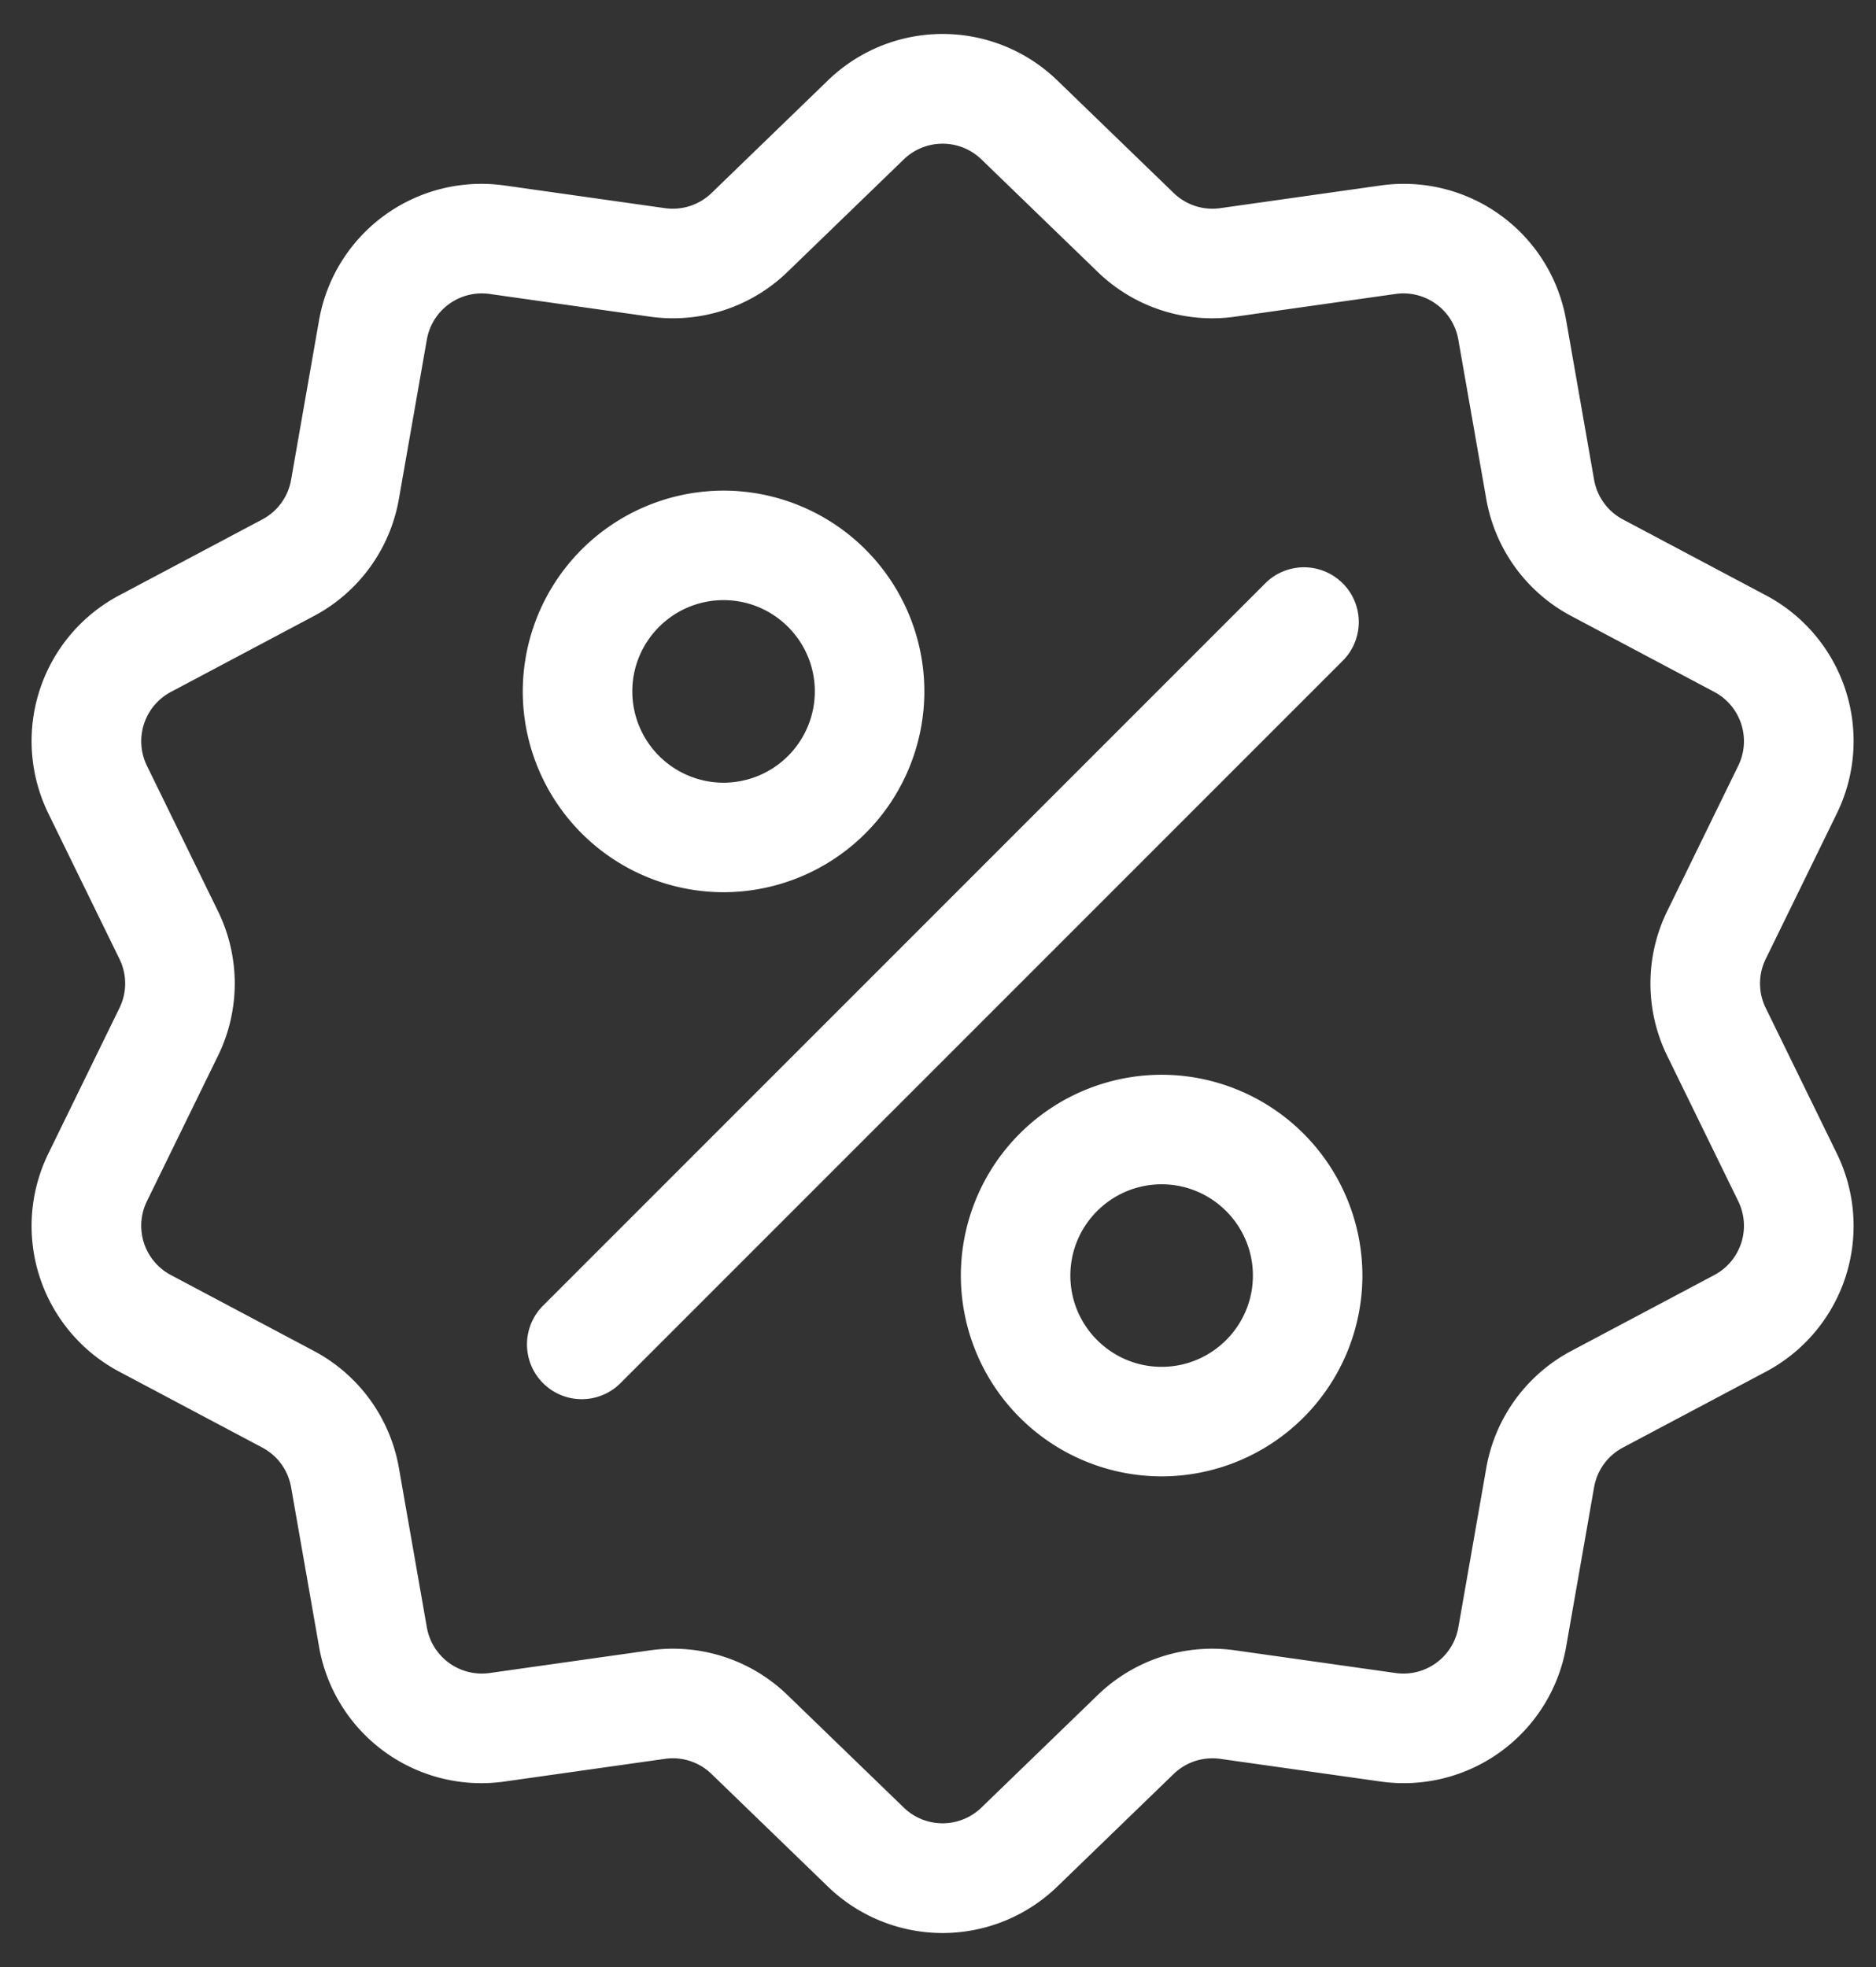
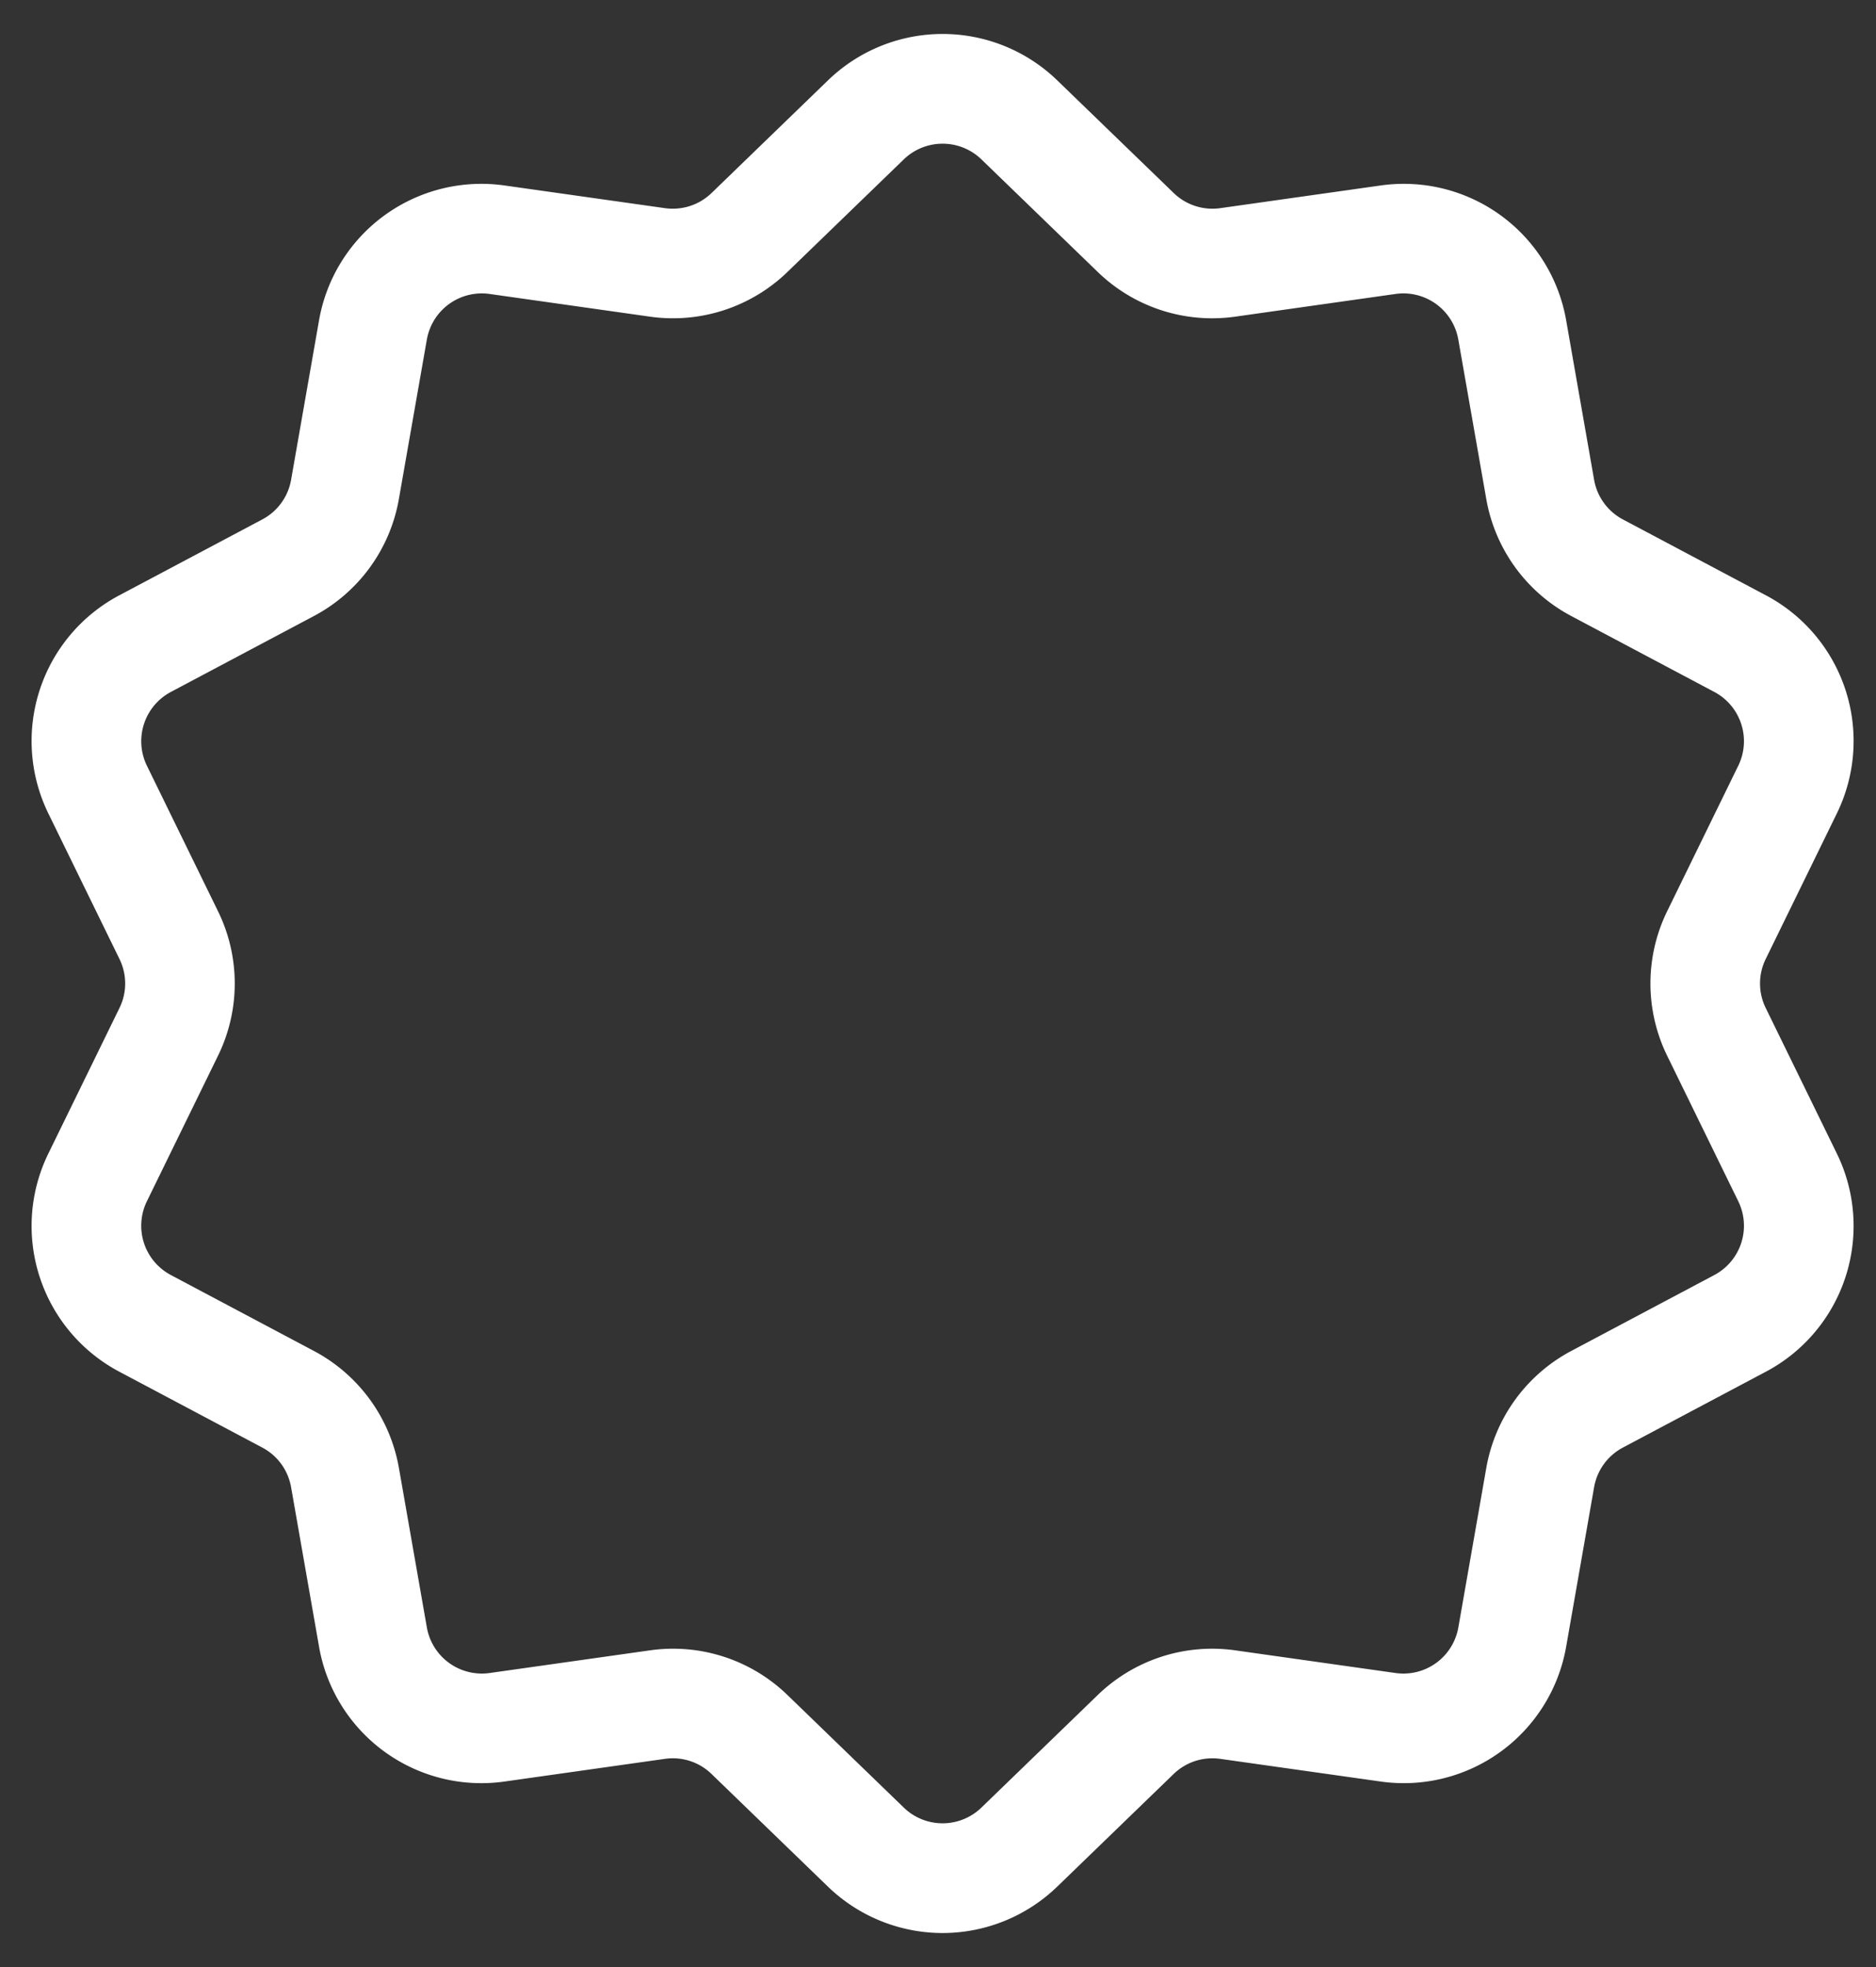
<svg xmlns="http://www.w3.org/2000/svg" width="62" height="65">
  <rect width="100%" height="100%" fill="#333333" stroke="none" />
  <g fill="#fff">
    <path d="M58.357 33.313a1.837 1.837 0 010-1.626l2.34-4.788a5.448 5.448 0 00-2.35-7.234l-4.708-2.498a1.842 1.842 0 01-.956-1.315l-.92-5.25a5.448 5.448 0 00-6.154-4.47l-5.277.746a1.84 1.84 0 01-1.546-.503l-3.83-3.705a5.448 5.448 0 00-7.607 0l-3.83 3.706c-.414.4-.977.582-1.547.502l-5.277-.746a5.448 5.448 0 00-6.154 4.47l-.92 5.25a1.84 1.84 0 01-.956 1.315l-4.708 2.498a5.45 5.45 0 00-2.35 7.235l2.34 4.788a1.834 1.834 0 010 1.625l-2.34 4.788a5.45 5.45 0 002.35 7.235l4.708 2.498c.508.269.856.748.956 1.315l.92 5.249a5.445 5.445 0 006.154 4.471l5.277-.746a1.835 1.835 0 011.546.502l3.83 3.706a5.458 5.458 0 003.804 1.547 5.455 5.455 0 003.803-1.547l3.83-3.706c.414-.4.977-.582 1.547-.502l5.277.746a5.448 5.448 0 006.154-4.471l.92-5.25c.1-.566.448-1.045.956-1.314l4.708-2.498a5.45 5.45 0 002.35-7.235l-2.34-4.788zm-1.707 8.825l-4.708 2.498a5.44 5.44 0 00-2.824 3.887l-.92 5.25a1.843 1.843 0 01-2.082 1.512l-5.277-.746a5.435 5.435 0 00-4.57 1.484l-3.83 3.706a1.844 1.844 0 01-2.574 0l-3.83-3.706a5.432 5.432 0 00-4.57-1.484l-5.277.746a1.845 1.845 0 01-2.082-1.513l-.92-5.25a5.437 5.437 0 00-2.825-3.886l-4.707-2.498a1.843 1.843 0 01-.796-2.448l2.34-4.788a5.43 5.43 0 000-4.804l-2.34-4.788a1.845 1.845 0 01.796-2.448l4.707-2.498a5.435 5.435 0 002.824-3.887l.921-5.25a1.844 1.844 0 012.082-1.512l5.277.747a5.44 5.44 0 004.57-1.485l3.83-3.706a1.846 1.846 0 012.574 0l3.83 3.706a5.434 5.434 0 004.57 1.485l5.276-.747a1.843 1.843 0 012.082 1.513l.921 5.25a5.435 5.435 0 002.824 3.886l4.708 2.498a1.843 1.843 0 01.795 2.448l-2.34 4.788a5.436 5.436 0 000 4.804l2.34 4.788a1.843 1.843 0 01-.795 2.448z" />
-     <path d="M44.375 19.277a1.81 1.81 0 00-2.56 0L17.93 43.164a1.81 1.81 0 002.559 2.56l23.887-23.888a1.81 1.81 0 000-2.56zm-20.462-3.064a6.643 6.643 0 00-6.636 6.635 6.643 6.643 0 006.636 6.636 6.644 6.644 0 006.636-6.636 6.643 6.643 0 00-6.636-6.635zm0 9.652a3.02 3.02 0 01-3.016-3.017c0-1.663 1.353-3.016 3.016-3.016s3.016 1.353 3.016 3.016a3.02 3.02 0 01-3.016 3.017zm14.477 9.651a6.643 6.643 0 00-6.635 6.636 6.644 6.644 0 006.636 6.636 6.643 6.643 0 006.635-6.636 6.643 6.643 0 00-6.635-6.636zm0 9.652c-1.662 0-3.016-1.353-3.016-3.016s1.353-3.016 3.017-3.016c1.663 0 3.016 1.353 3.016 3.016s-1.353 3.016-3.016 3.016z" />
  </g>
</svg>